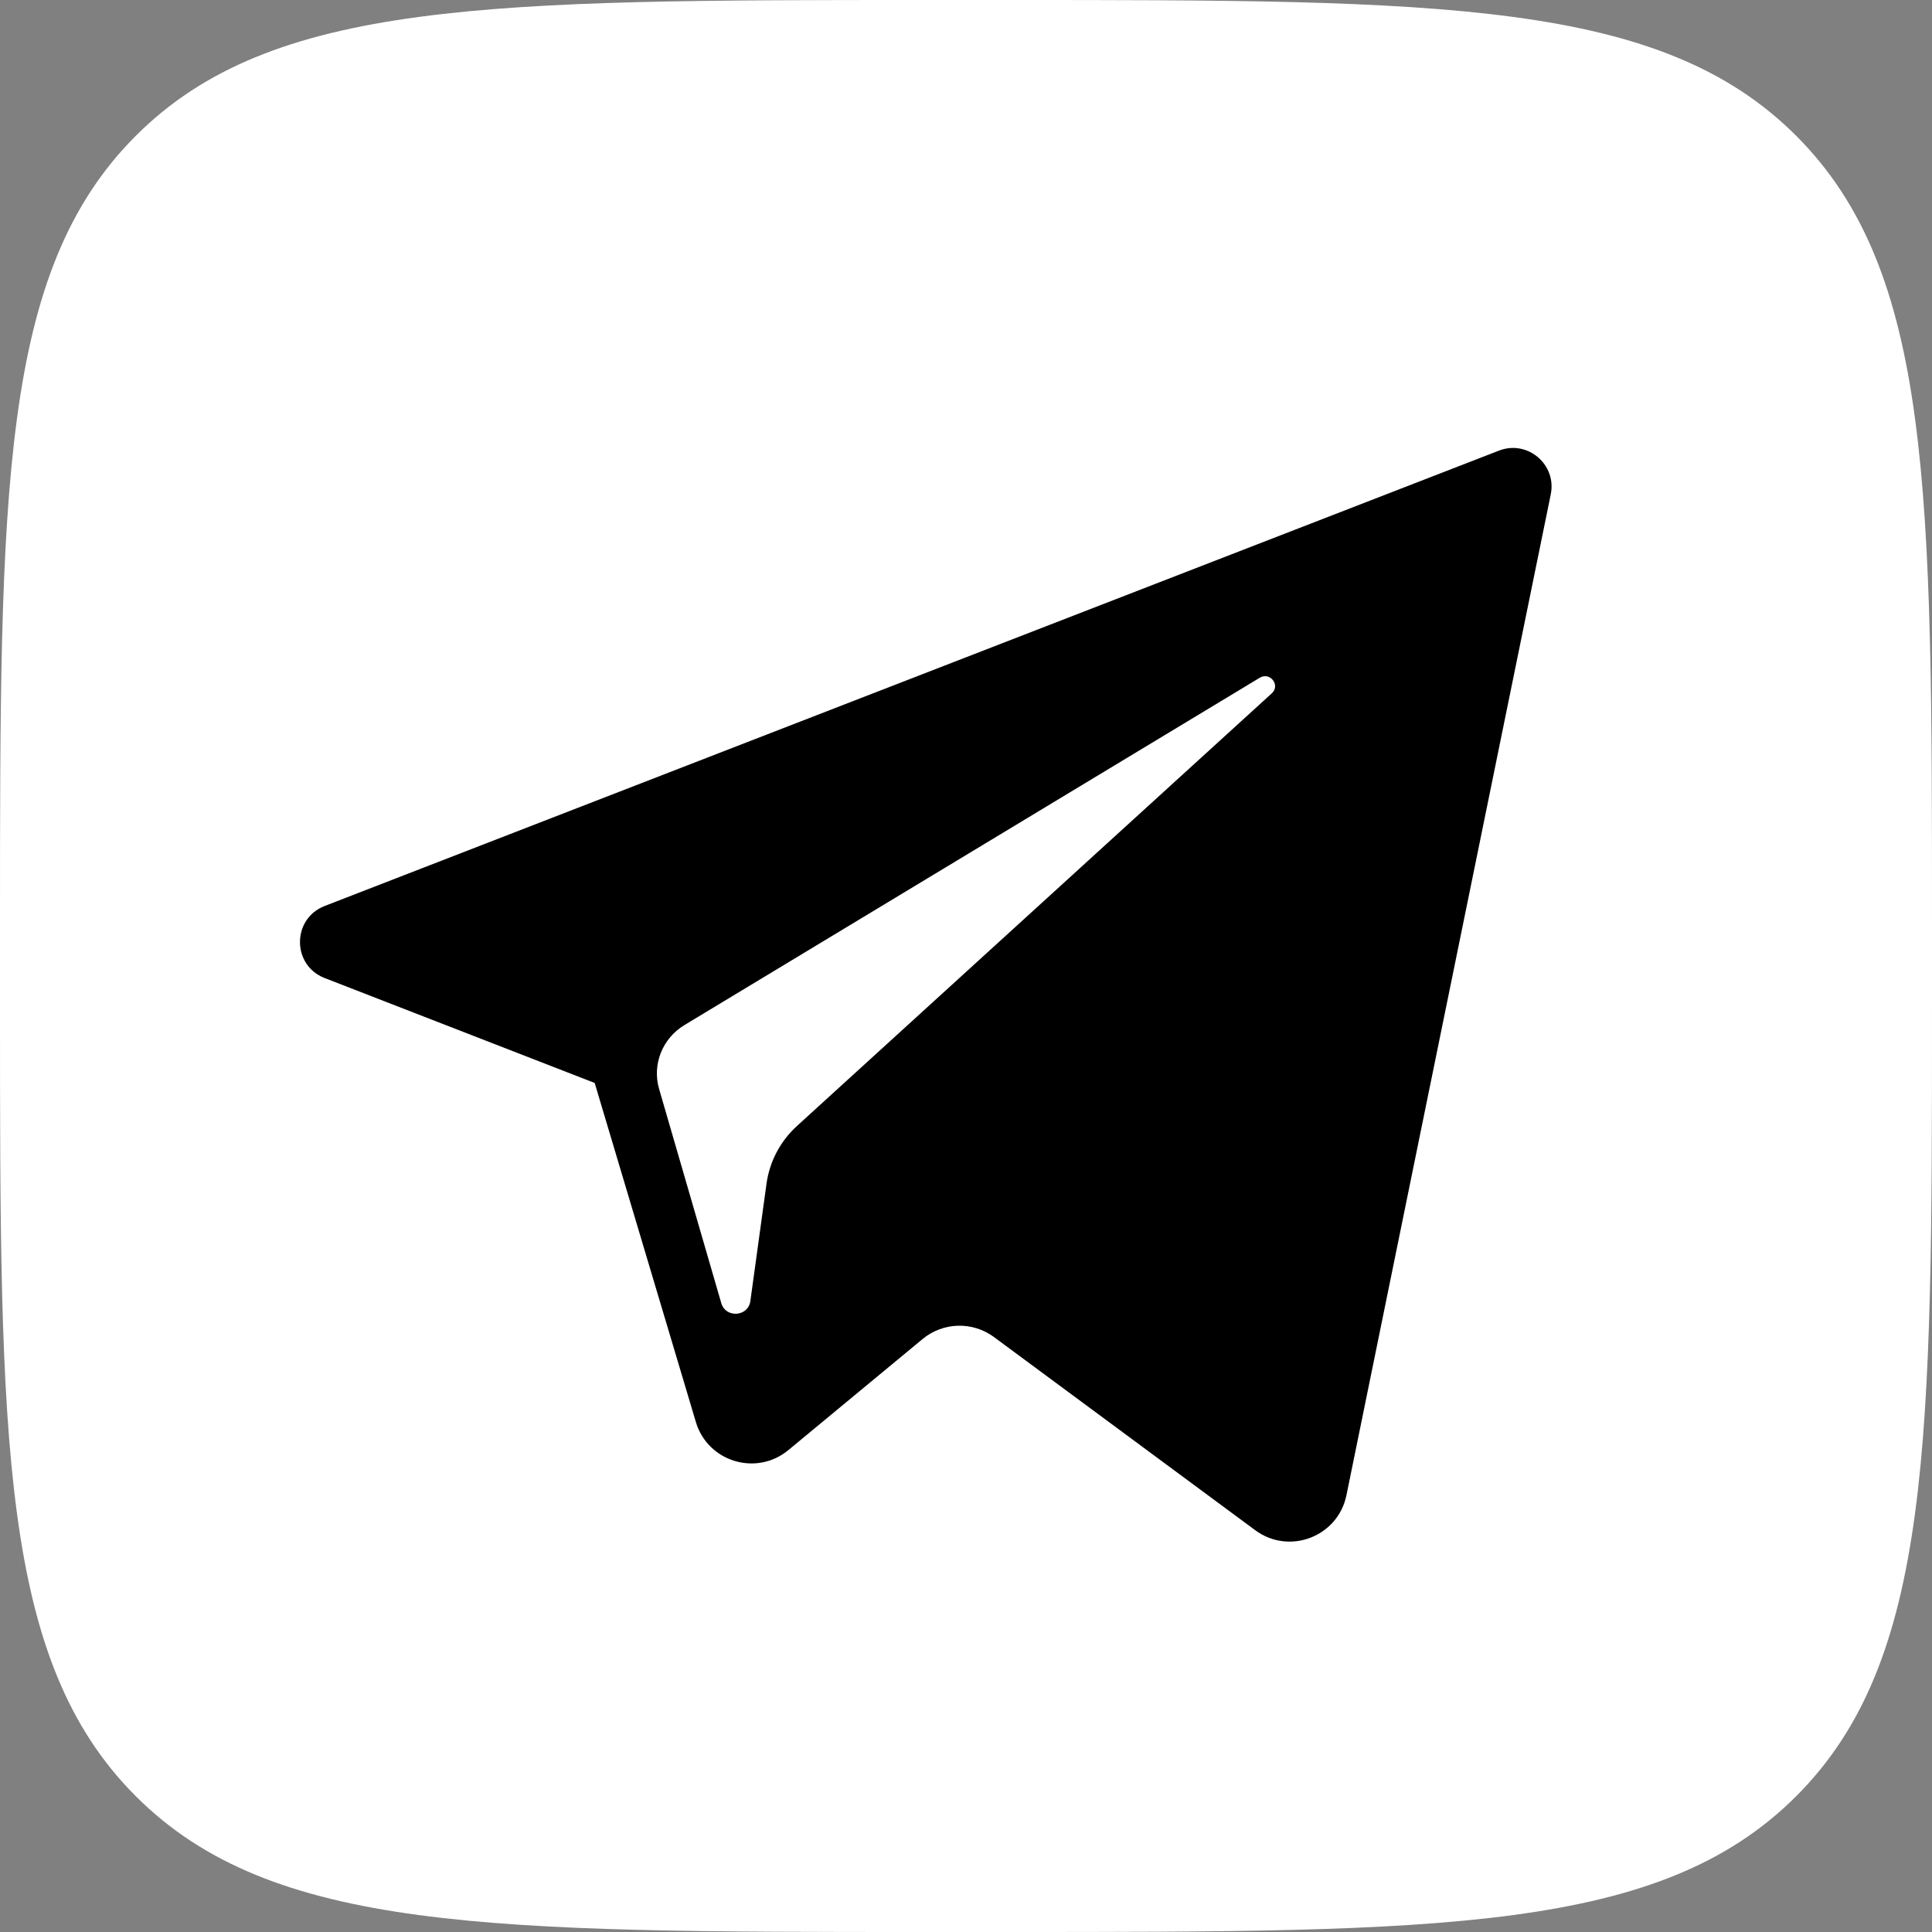
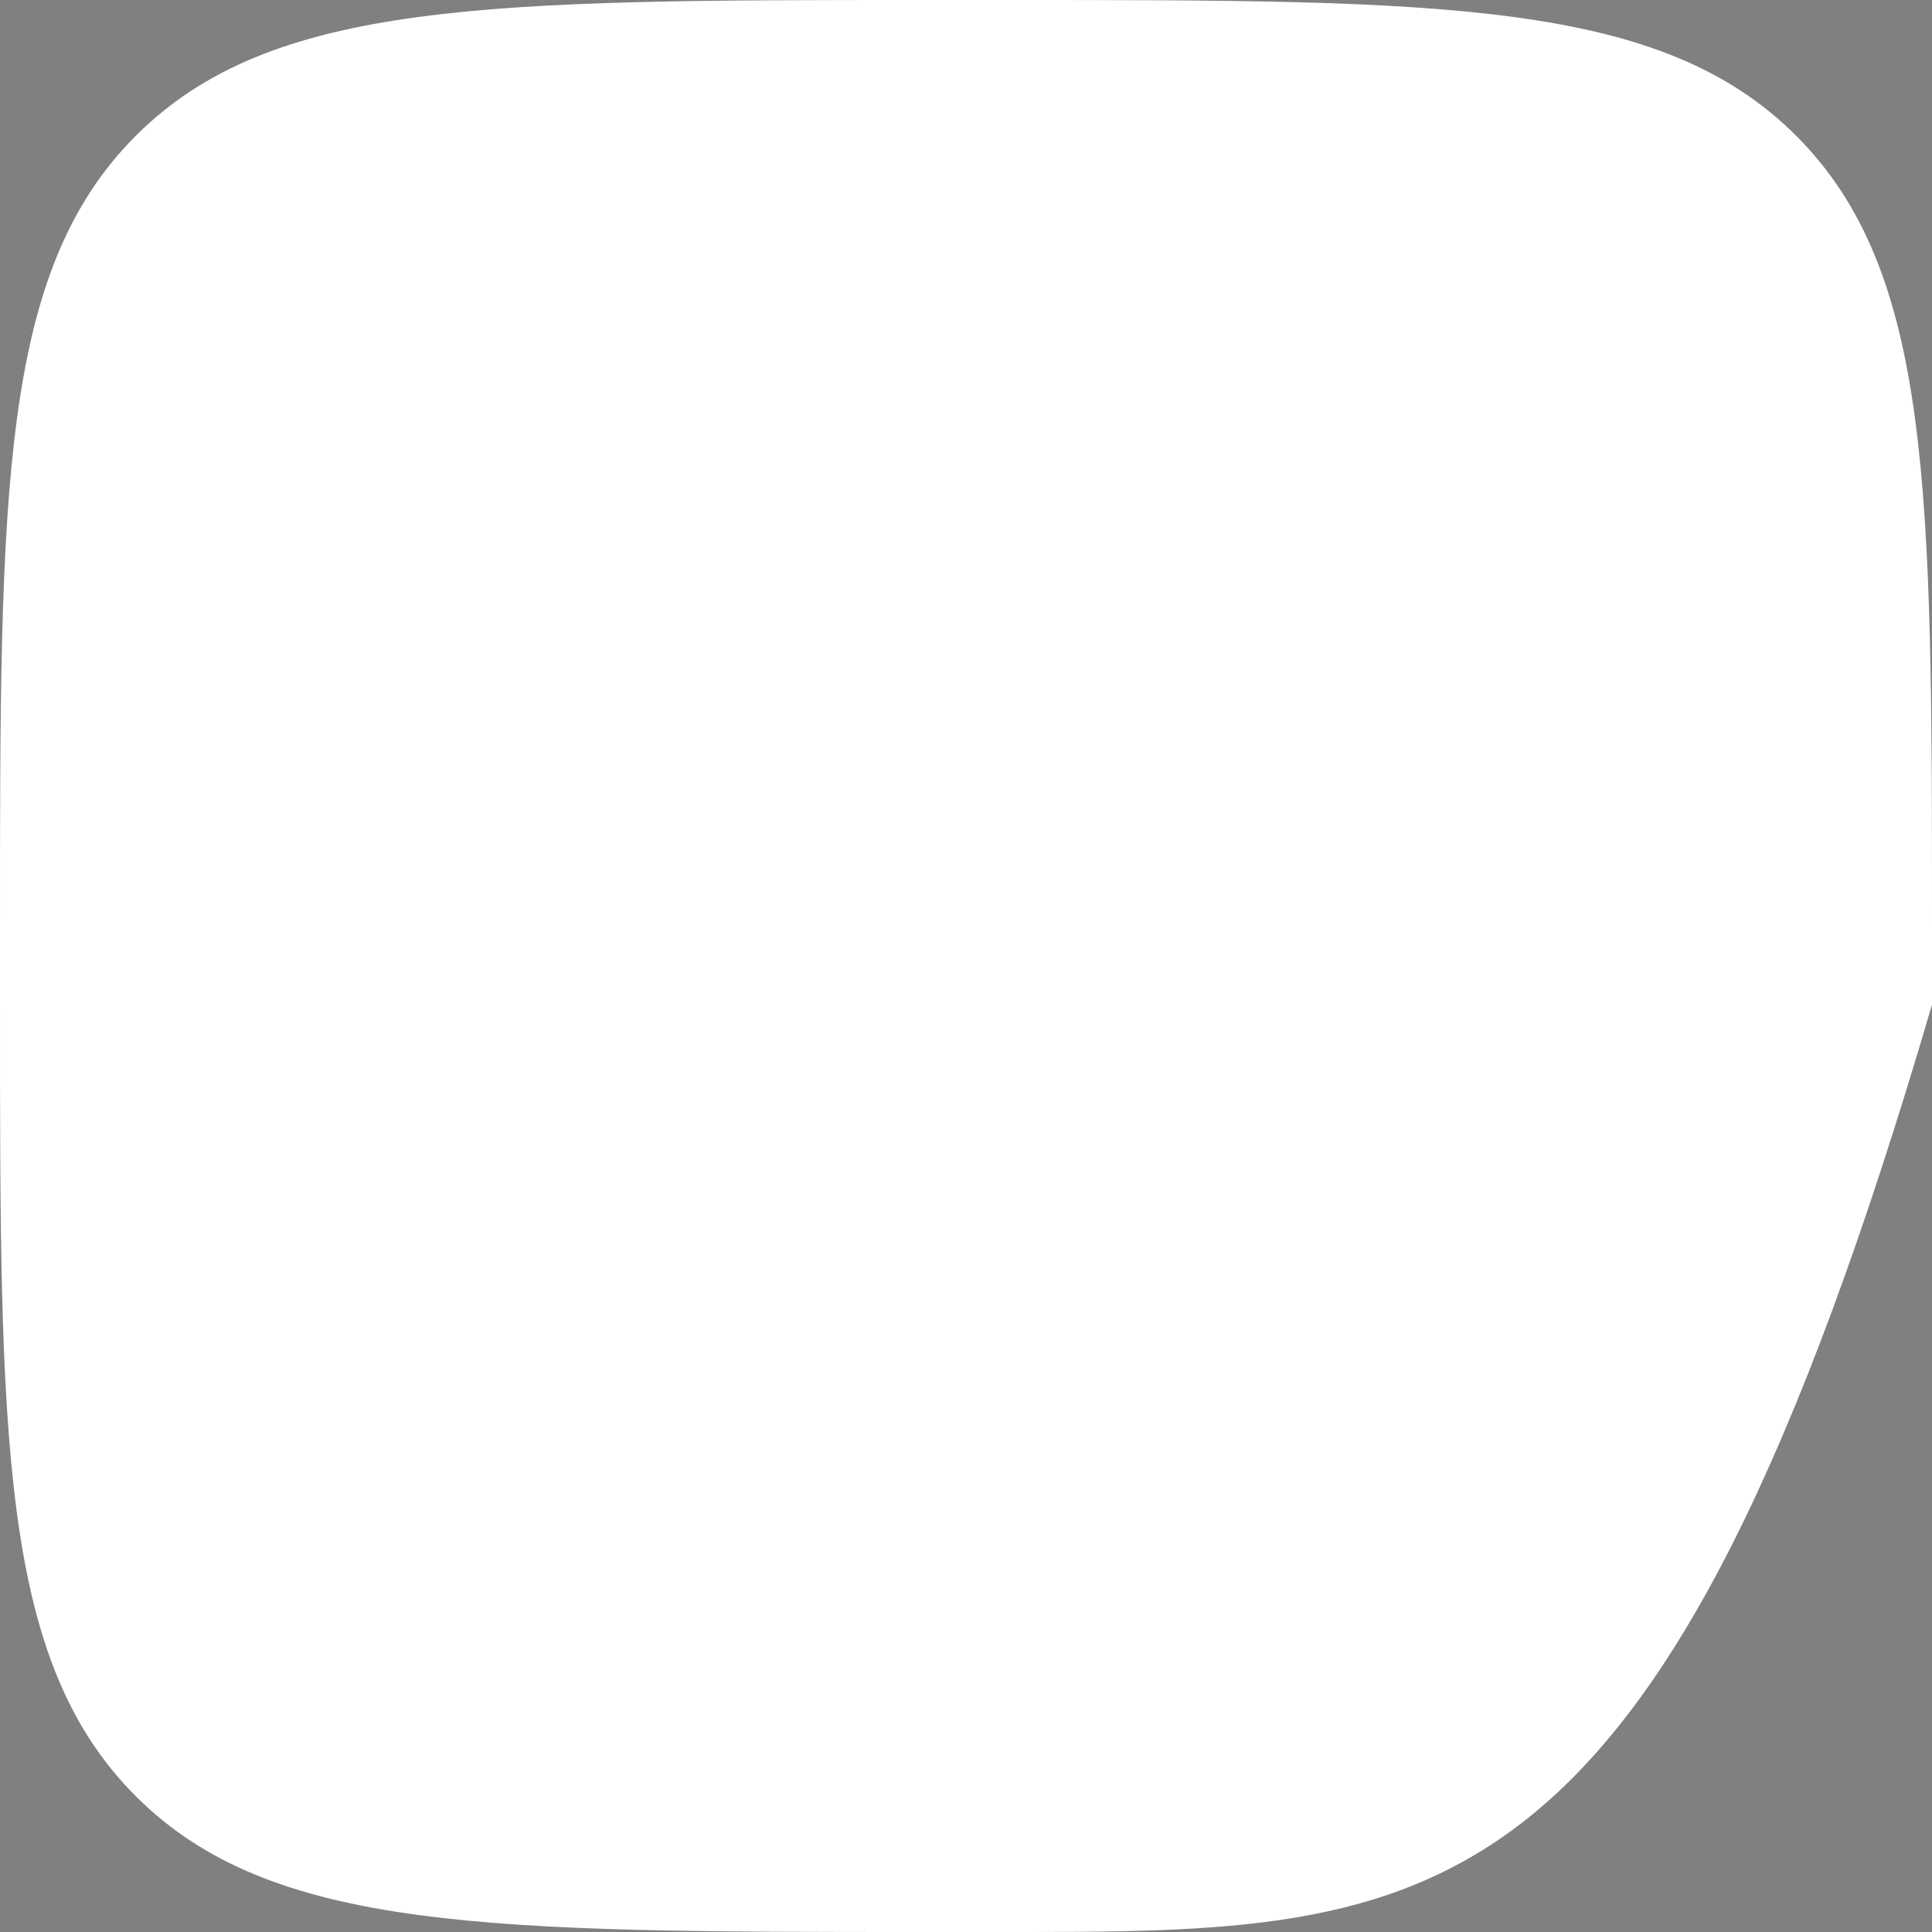
<svg xmlns="http://www.w3.org/2000/svg" width="100" height="100" viewBox="0 0 100 100" fill="none">
  <rect x="0" y="0" width="100" height="100" fill="#808080" stroke="none" />
-   <path d="M0 48C0 25.373 0 14.059 7.029 7.029C14.059 0 25.373 0 48 0L52 0C74.627 0 85.941 0 92.971 7.029C100 14.059 100 25.373 100 48V52C100 74.627 100 85.941 92.971 92.971C85.941 100 74.627 100 52 100H48C25.373 100 14.059 100 7.029 92.971C0 85.941 0 74.627 0 52L0 48Z" fill="white" />
-   <path d="M30.781 56.054L16.803 50.623C15.101 49.962 15.102 47.554 16.804 46.894L77.585 23.324C79.06 22.752 80.584 24.039 80.267 25.589L69.692 77.391C69.254 79.54 66.733 80.507 64.969 79.203L51.45 69.207C50.341 68.387 48.816 68.428 47.754 69.307L40.805 75.057C39.149 76.427 36.632 75.663 36.018 73.603L30.781 56.054Z" fill="black" />
+   <path d="M0 48C0 25.373 0 14.059 7.029 7.029C14.059 0 25.373 0 48 0L52 0C74.627 0 85.941 0 92.971 7.029C100 14.059 100 25.373 100 48V52C85.941 100 74.627 100 52 100H48C25.373 100 14.059 100 7.029 92.971C0 85.941 0 74.627 0 52L0 48Z" fill="white" />
  <path fill-rule="evenodd" clip-rule="evenodd" d="M65.203 35.081L35.425 53.058C34.284 53.748 33.747 55.099 34.115 56.364L37.334 67.452C37.563 68.238 38.726 68.157 38.838 67.346L39.675 61.265C39.833 60.12 40.389 59.065 41.254 58.277L65.828 35.886C66.288 35.469 65.737 34.759 65.203 35.081Z" fill="white" />
</svg>